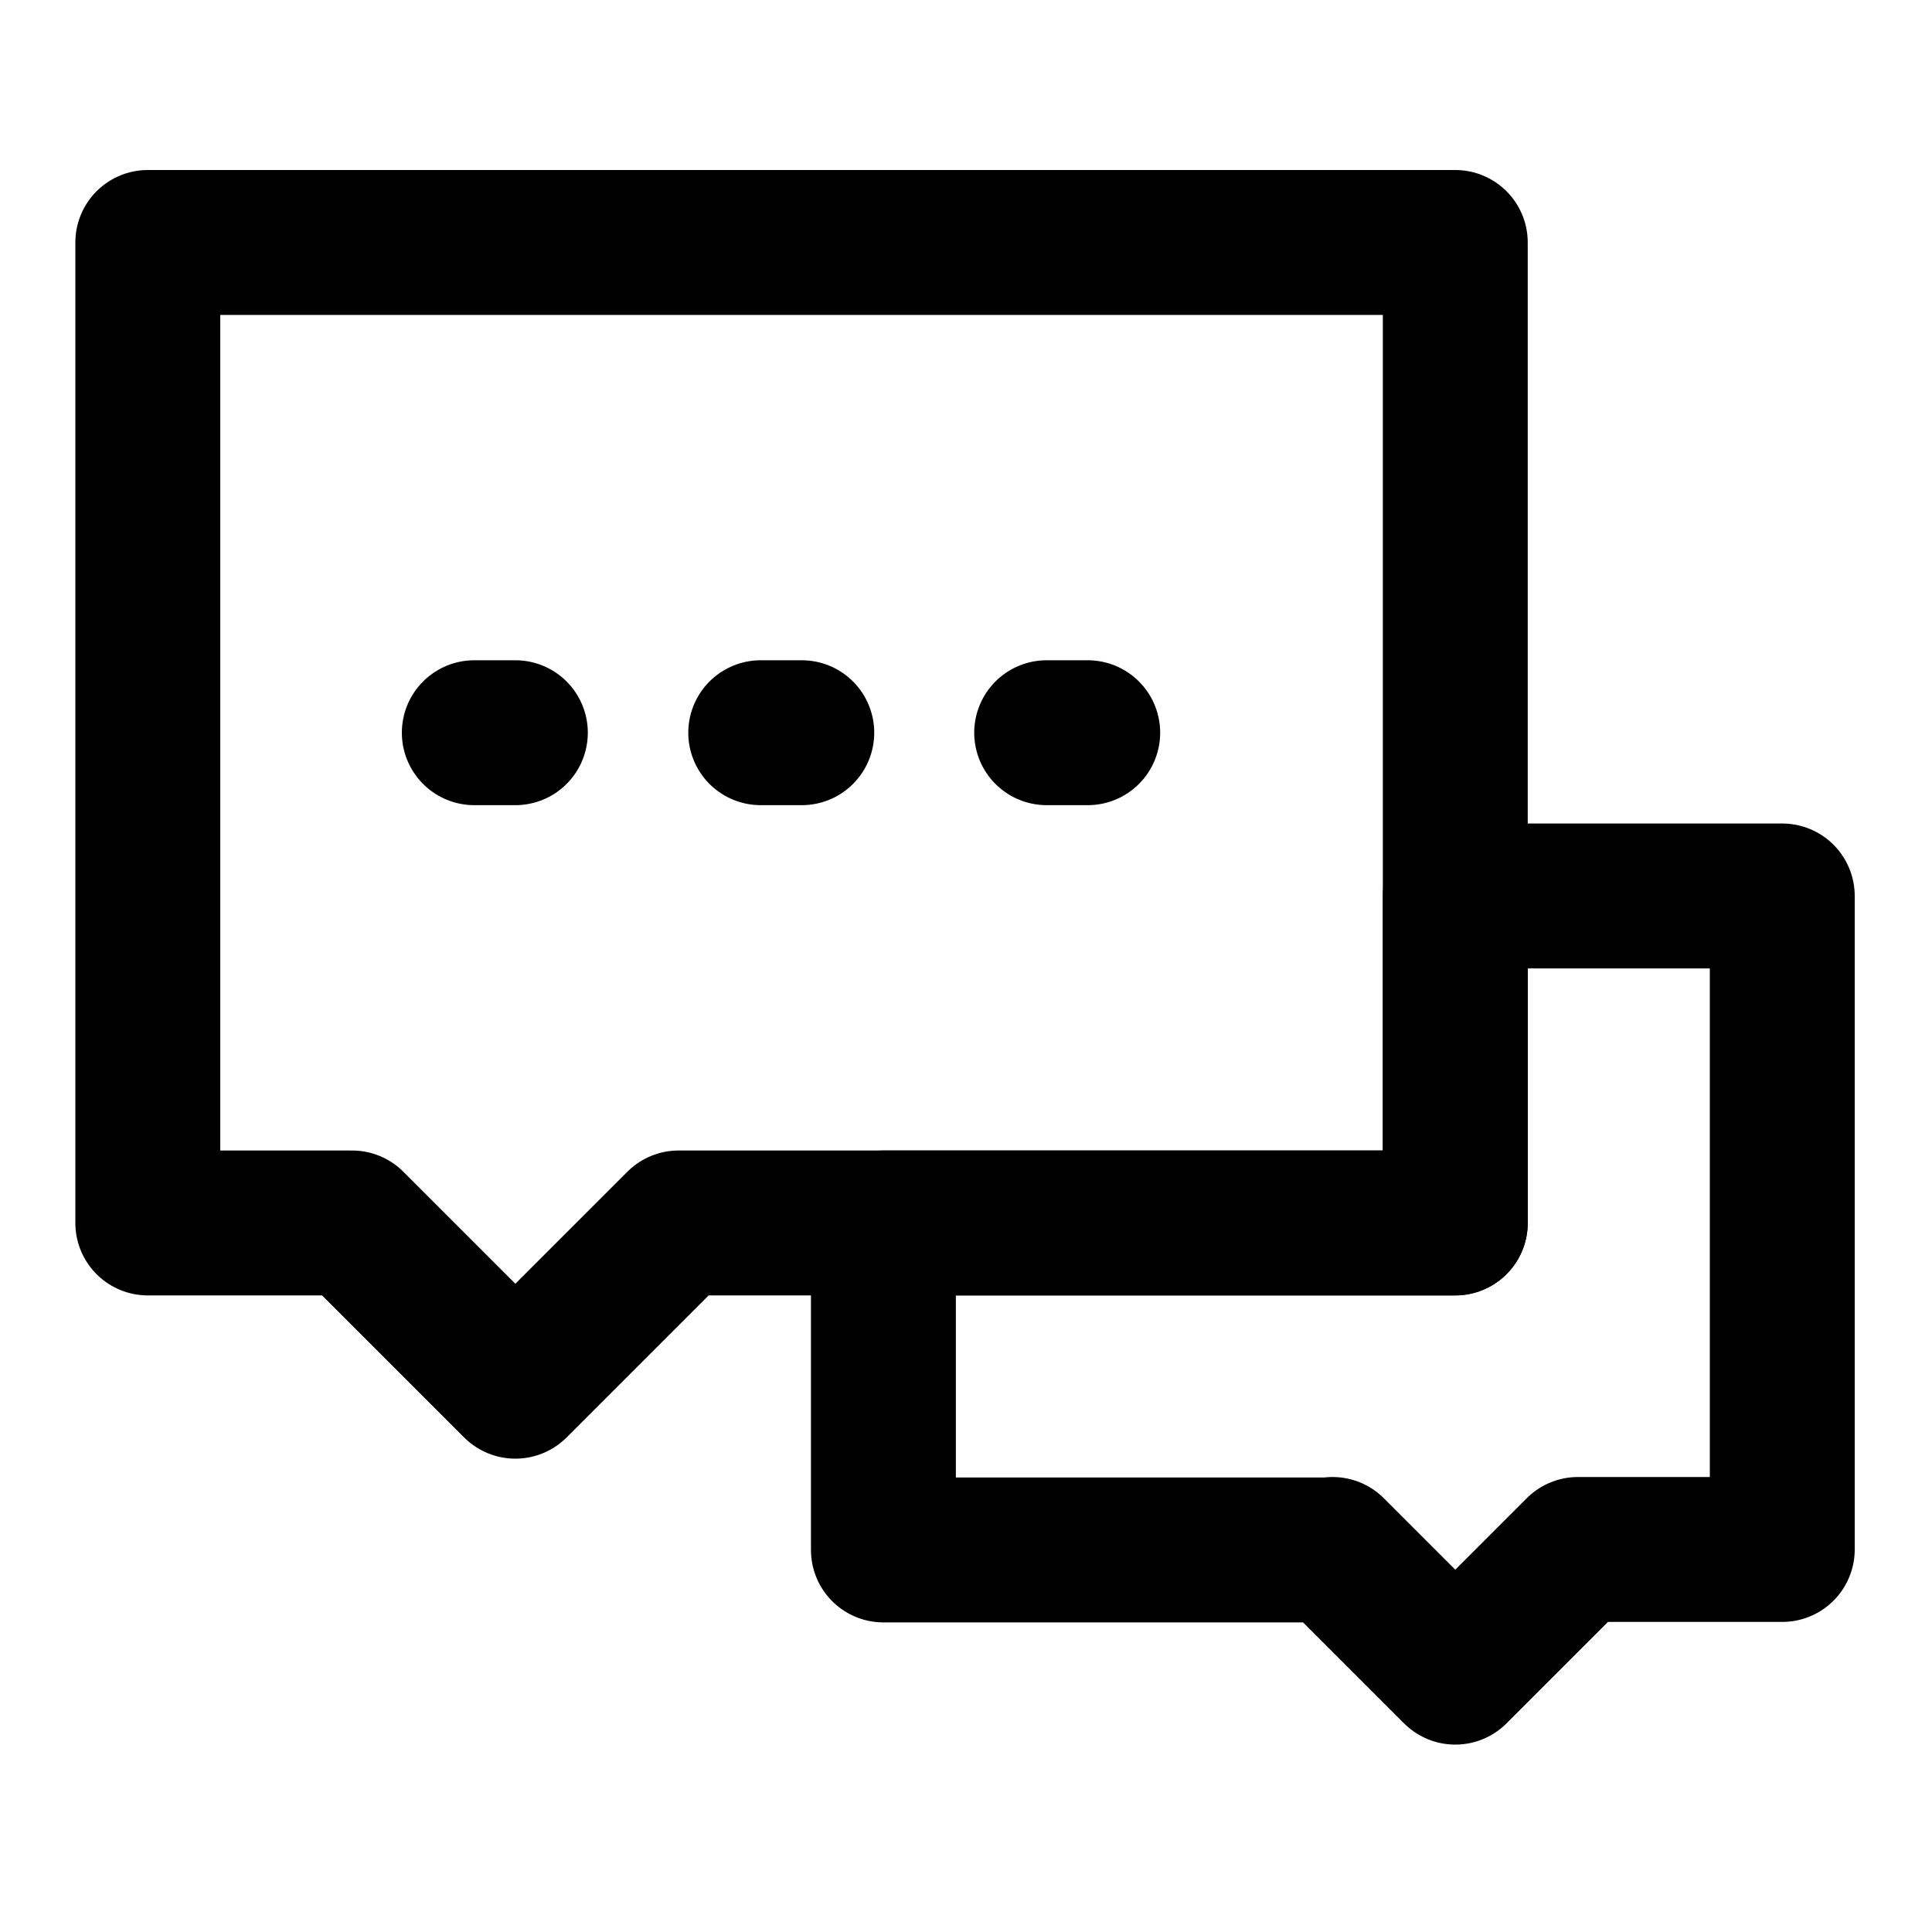
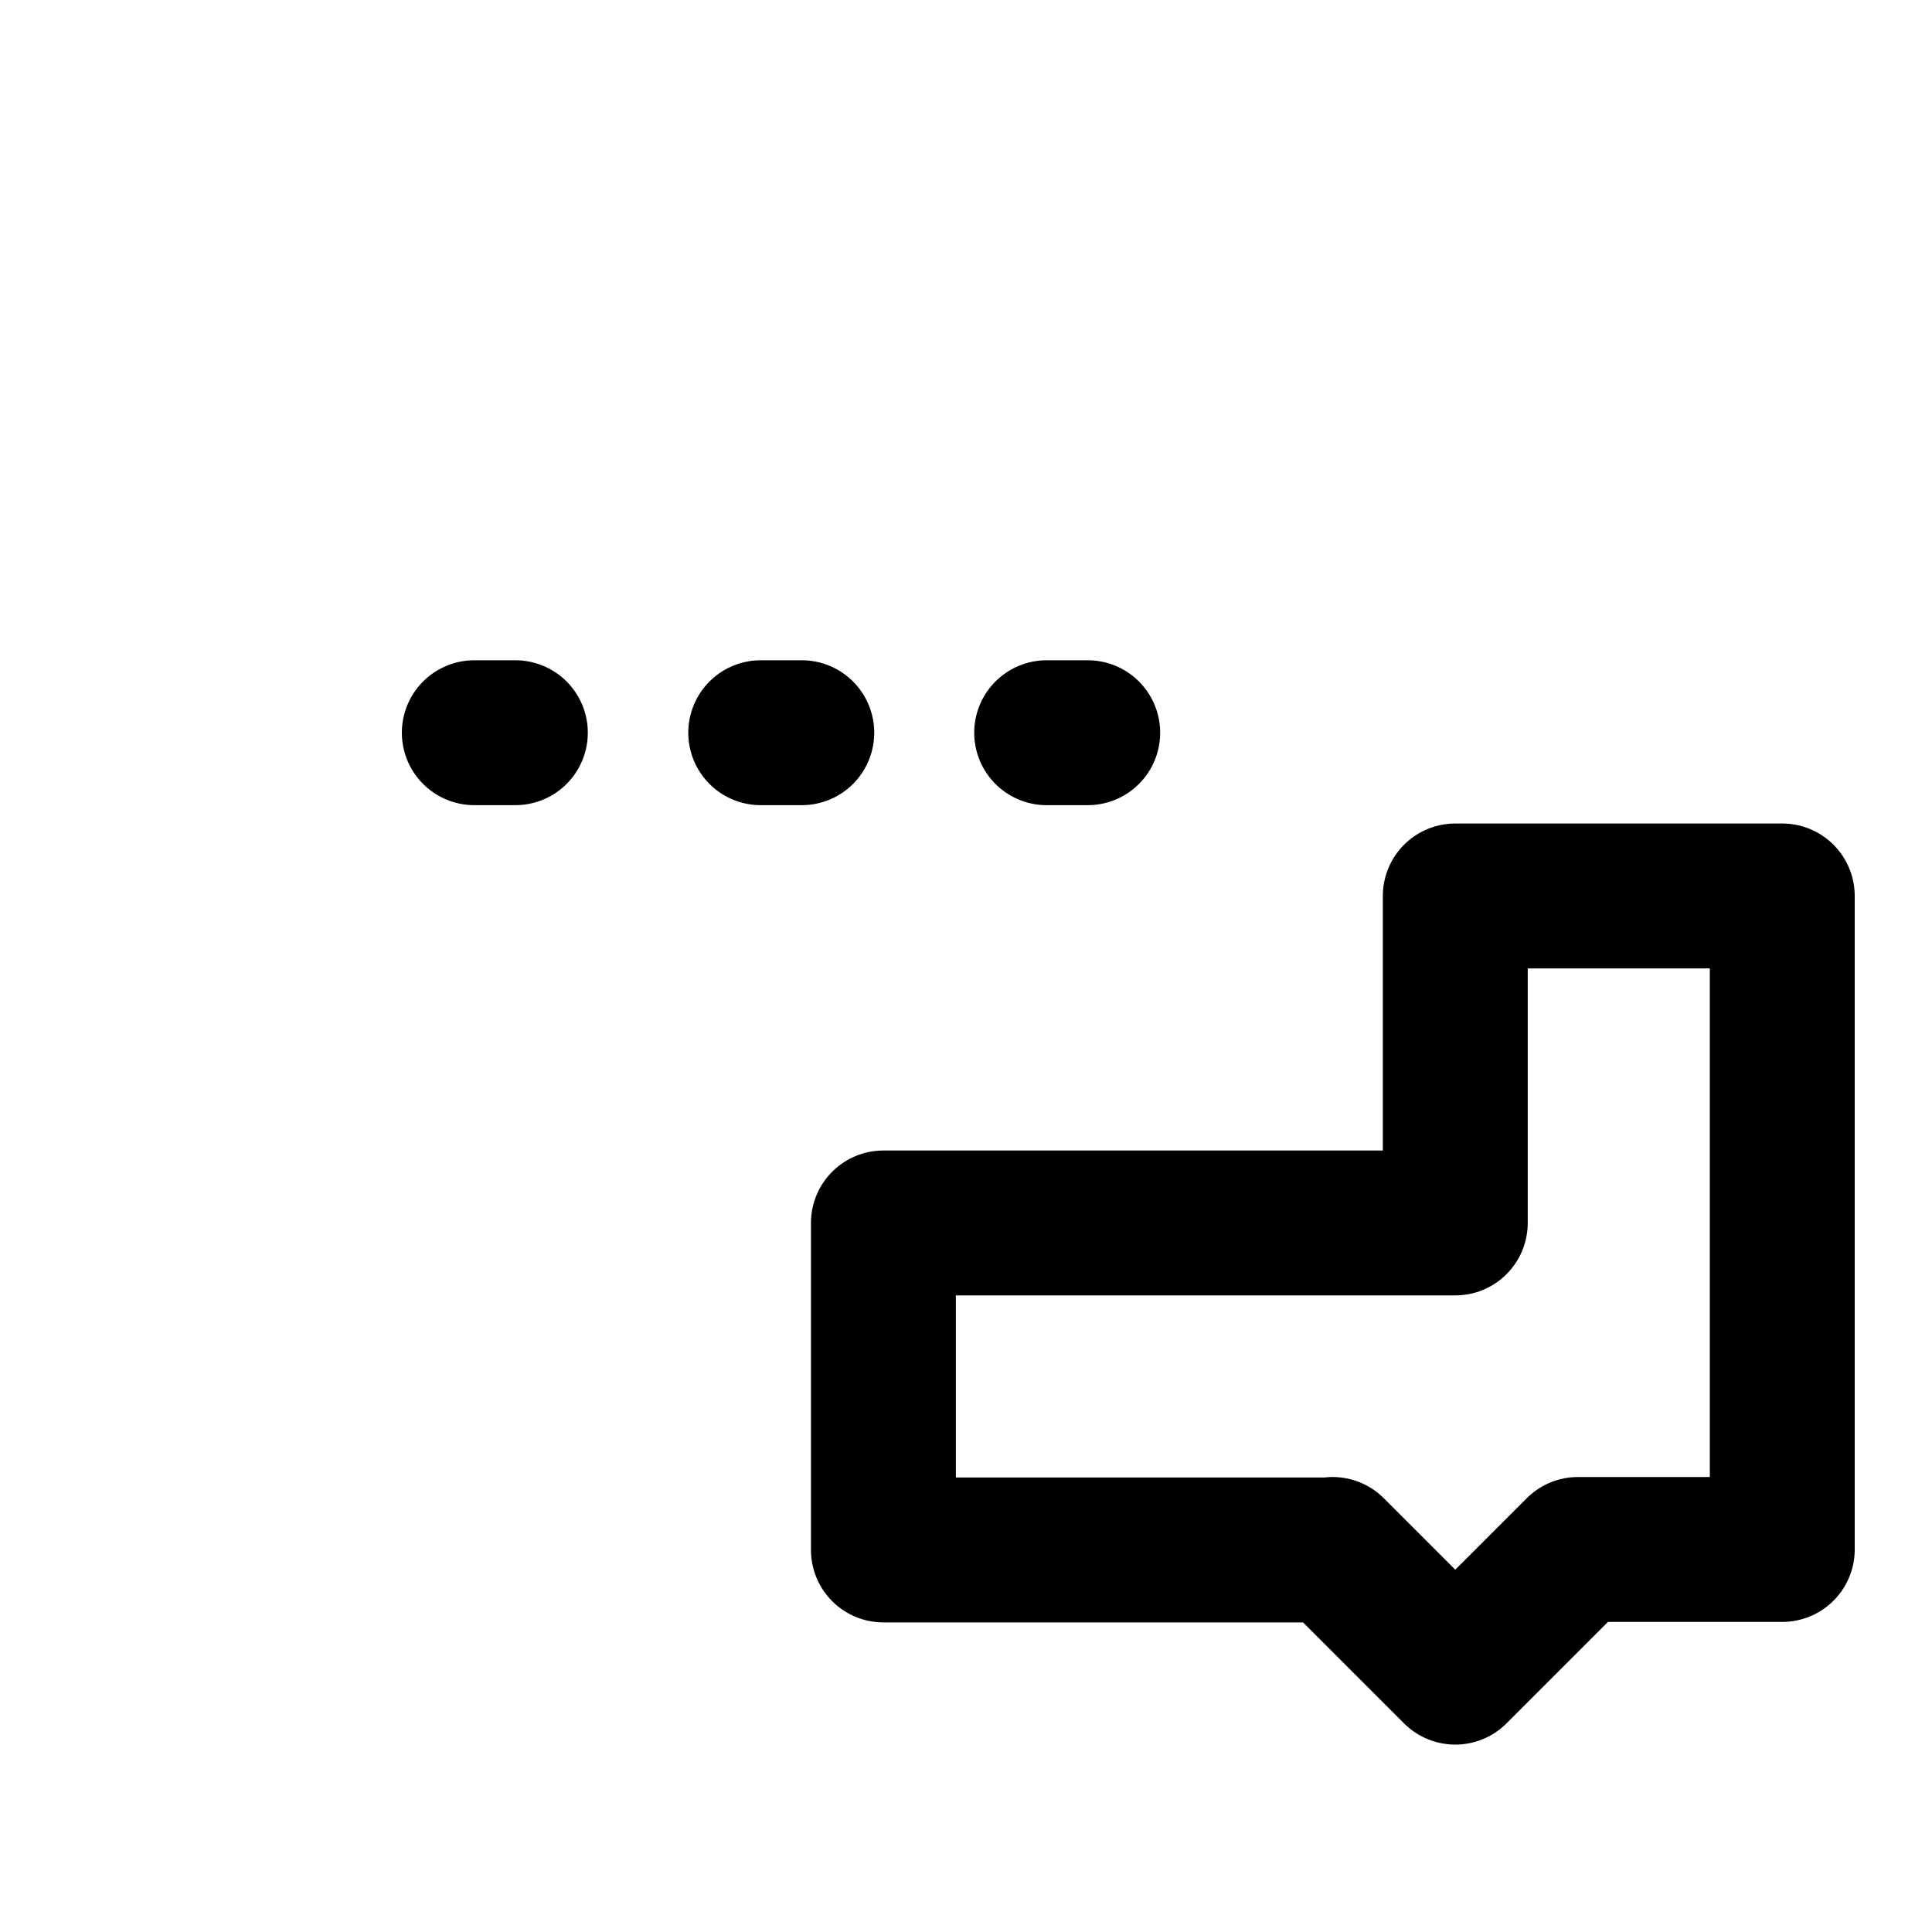
<svg xmlns="http://www.w3.org/2000/svg" id="Layer_1" data-name="Layer 1" viewBox="0 0 40 40">
  <defs>
    <style>
      .cls-1 {
        stroke-linejoin: round;
      }

      .cls-1, .cls-2 {
        fill: none;
        stroke: #000;
        stroke-linecap: round;
        stroke-width: 3px;
      }
    </style>
  </defs>
  <path class="cls-1" d="M27.59,32.09h-9.3v-6.77h11.84v-6.77h6.77v13.53h-4.23l-2.54,2.54-2.54-2.54Z" />
-   <path class="cls-1" d="M3.06,5.02h27.07v20.3H14.05l-3.38,3.38-3.38-3.38H3.06V5.02Z" />
  <path class="cls-2" d="M15.75,15.17h.85M21.67,15.17h.85M9.82,15.17h.85" />
</svg>